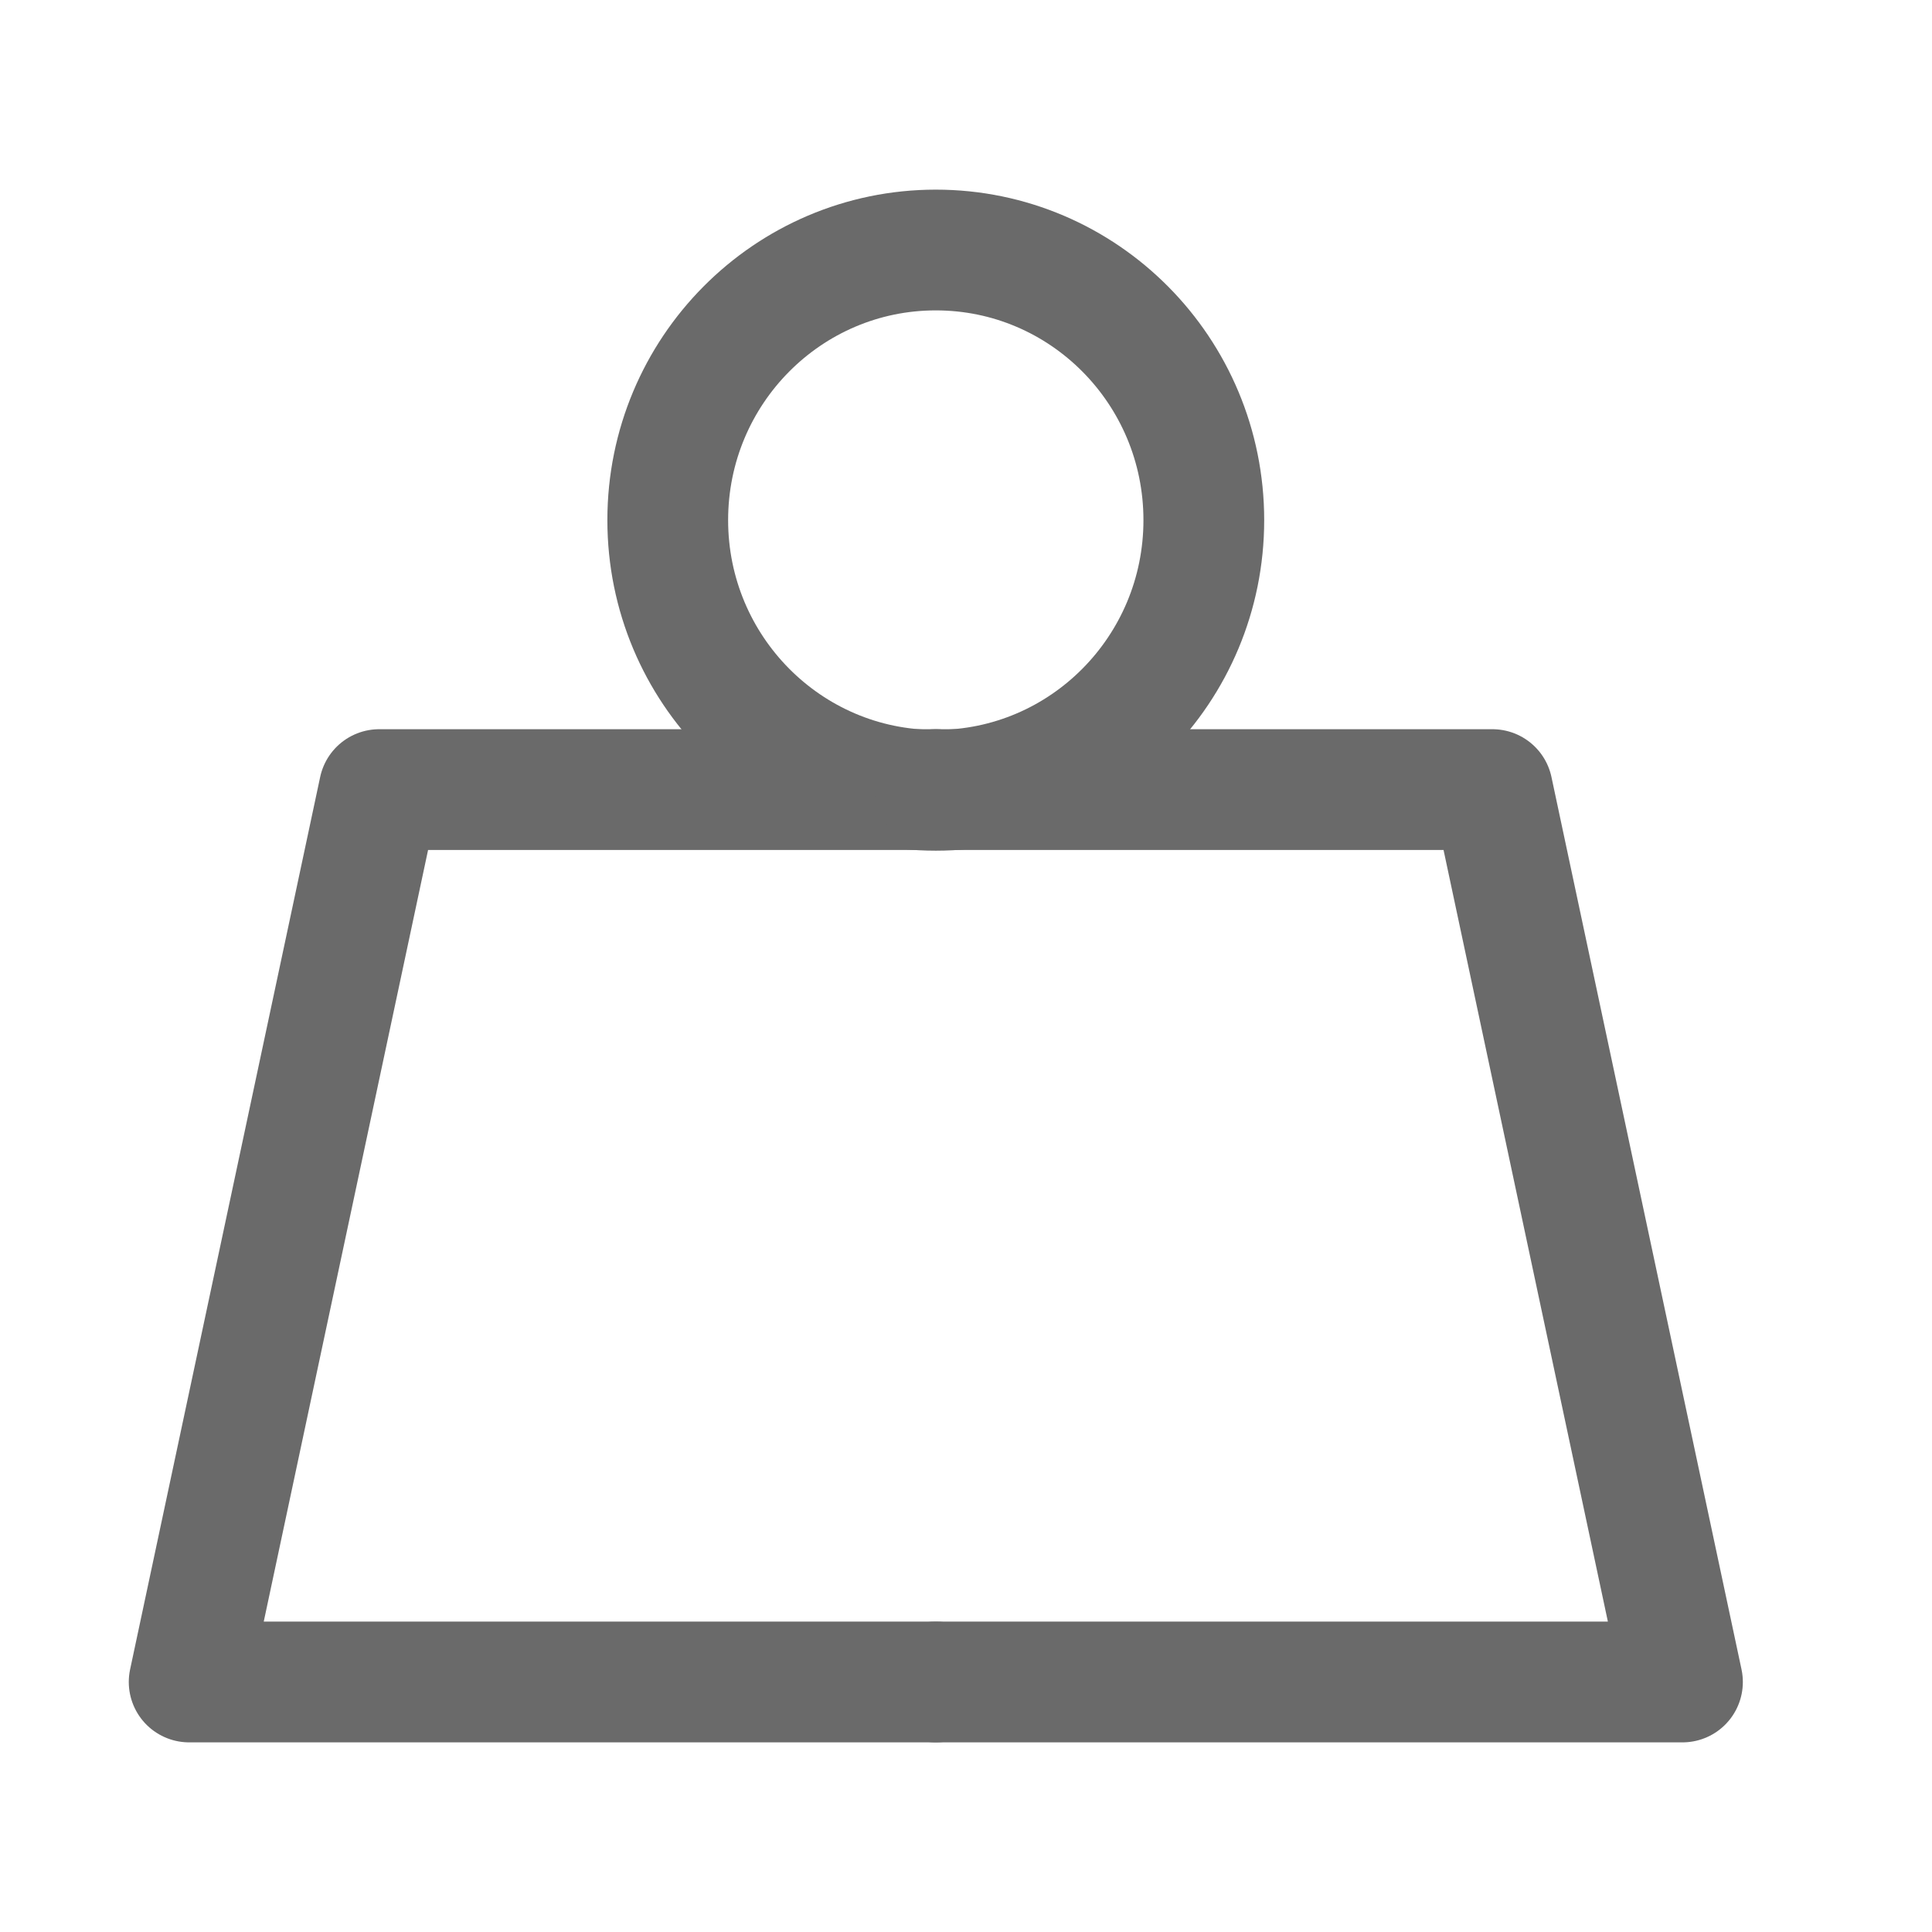
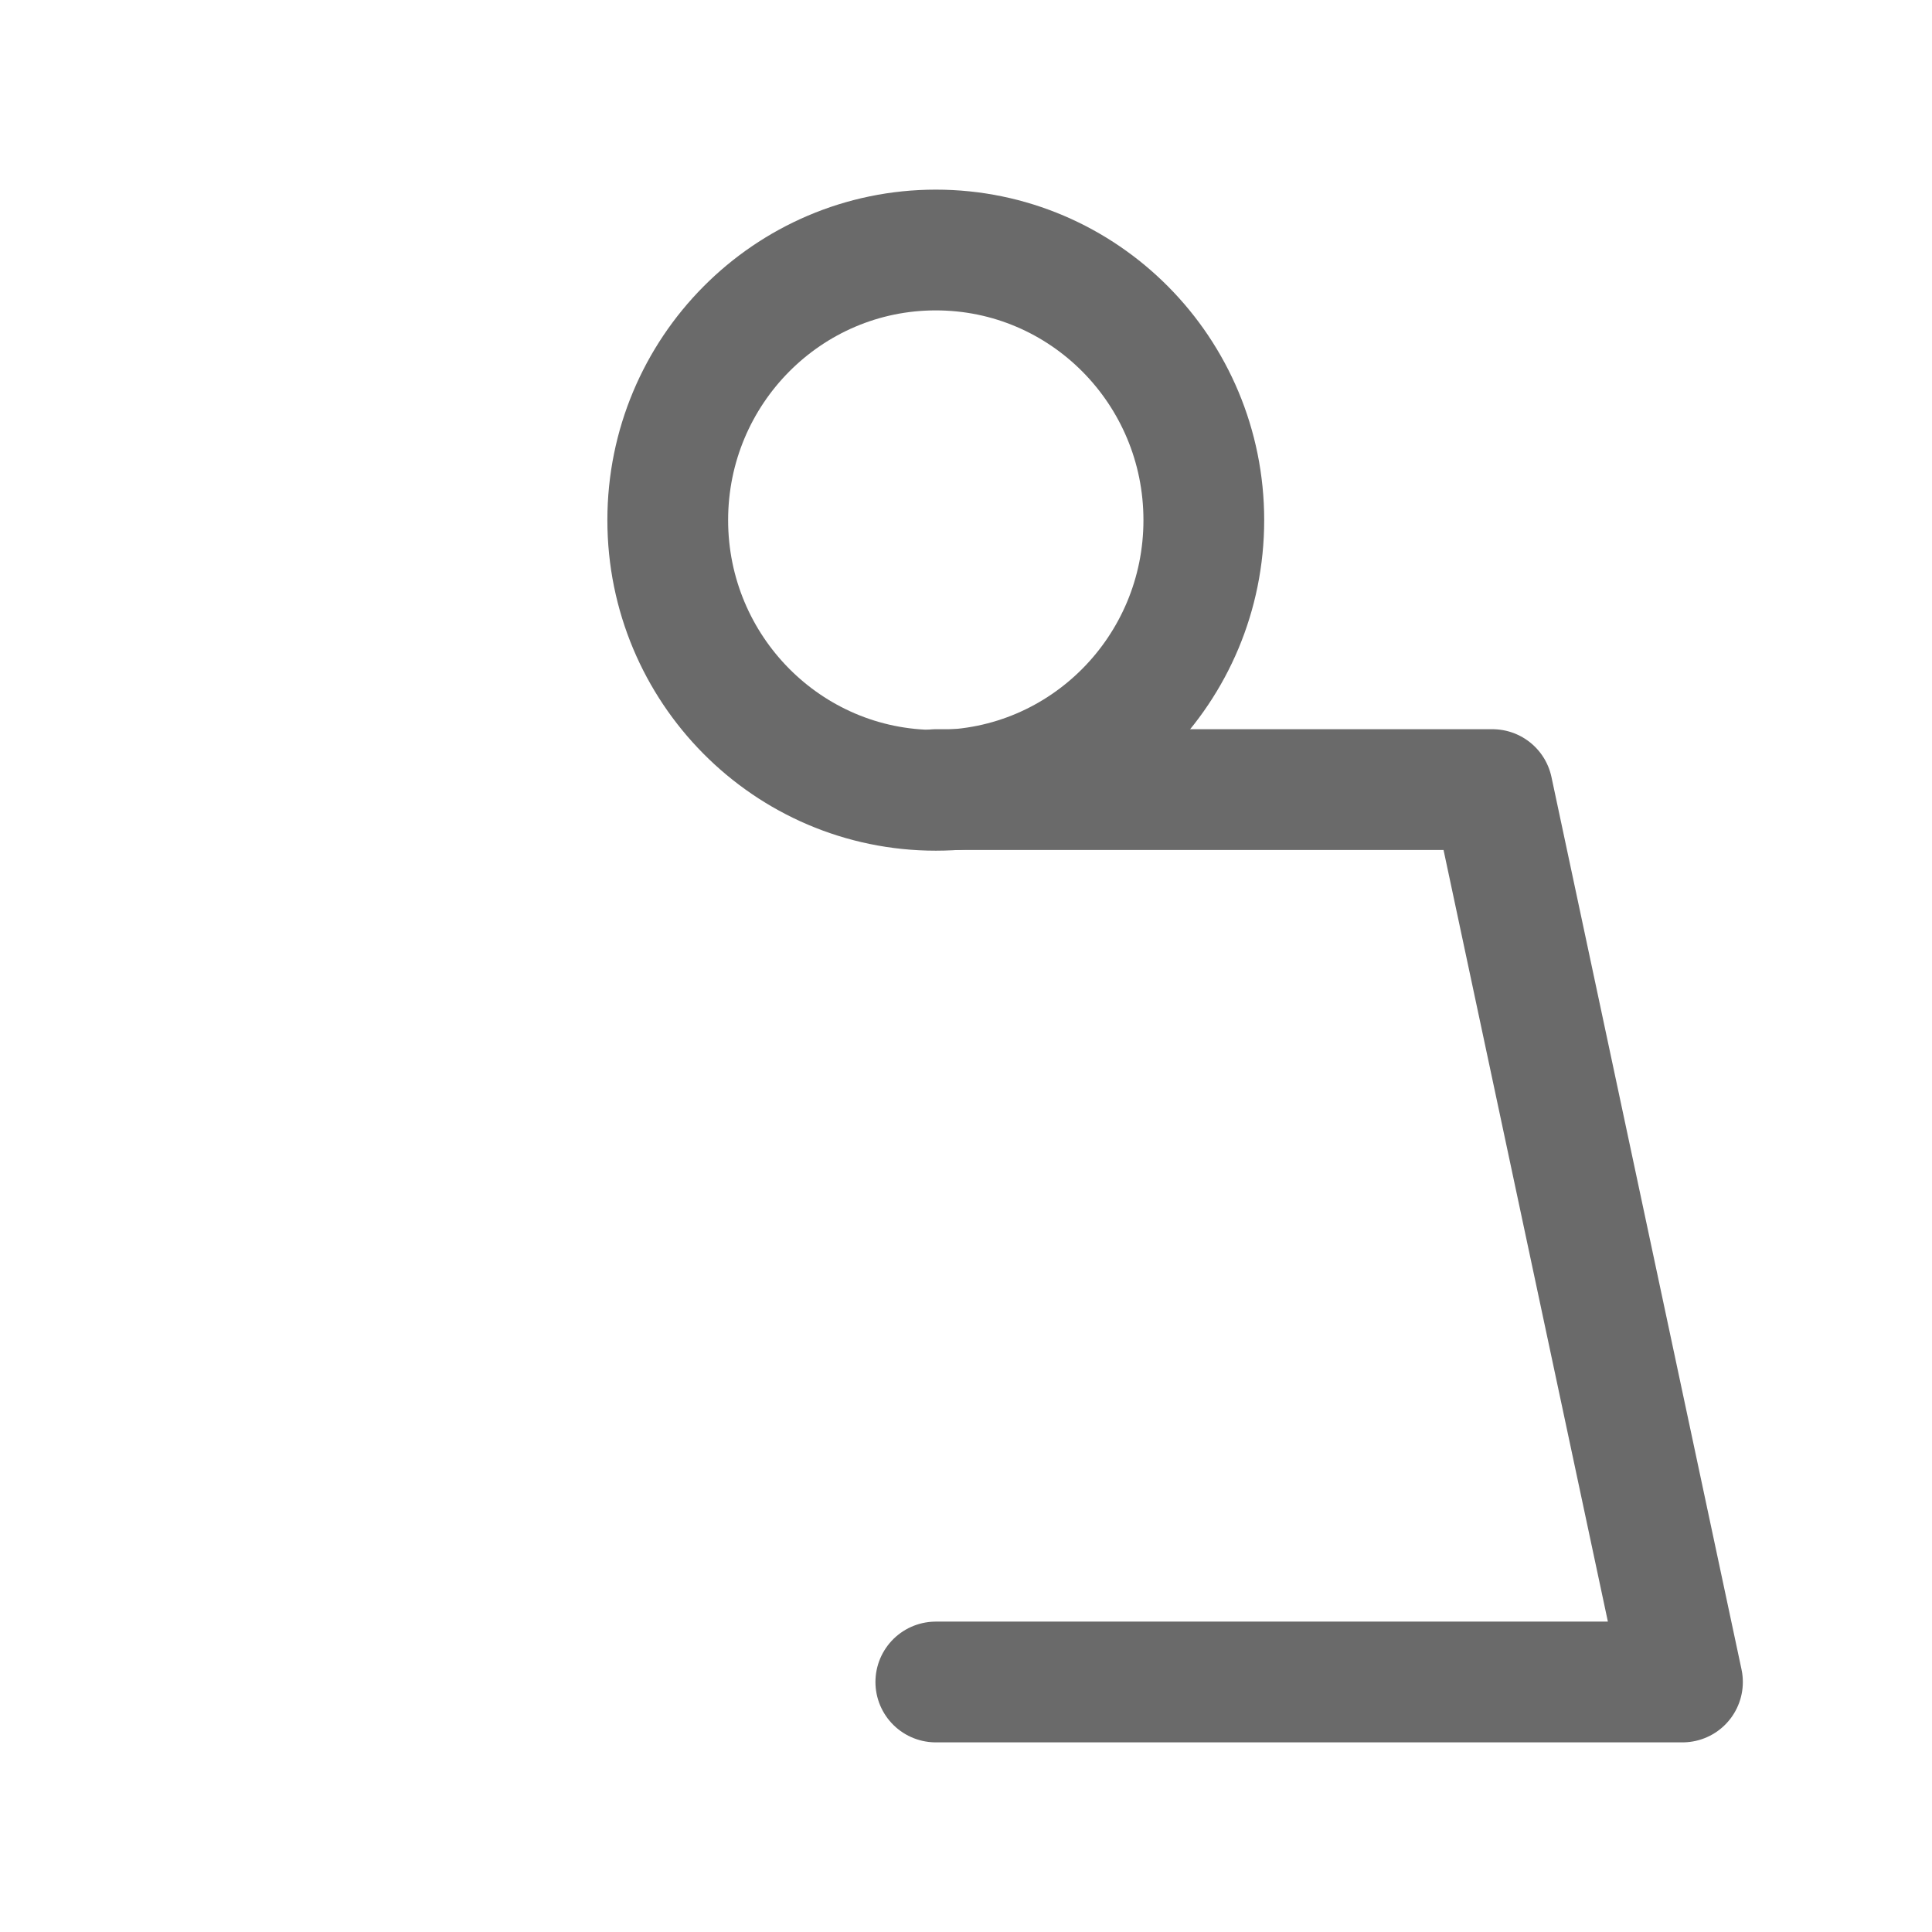
<svg xmlns="http://www.w3.org/2000/svg" width="32" height="32" viewBox="0 0 32 32" fill="none">
  <g clip-path="url(#clip0_829_25377)">
    <path d="M15.5 13.09C17.952 13.09 19.939 11.086 19.939 8.615C19.939 6.144 17.952 4.141 15.5 4.141C13.048 4.141 11.06 6.144 11.06 8.615C11.06 11.086 13.048 13.09 15.5 13.09Z" stroke="#6A6A6A" stroke-width="2" stroke-miterlimit="10" stroke-linecap="round" />
-     <path d="M15.5 13.078H6.281L3.133 27.859H15.5" stroke="#6A6A6A" stroke-width="2" stroke-linecap="round" stroke-linejoin="round" />
    <path d="M15.5 13.078H24.719L27.867 27.859H15.5" stroke="#6A6A6A" stroke-width="2" stroke-linecap="round" stroke-linejoin="round" />
  </g>
  <defs>
    <clipPath id="clip0_829_25377">
      <rect width="27" height="26" fill="white" transform="translate(2 3)" />
    </clipPath>
  </defs>
</svg>